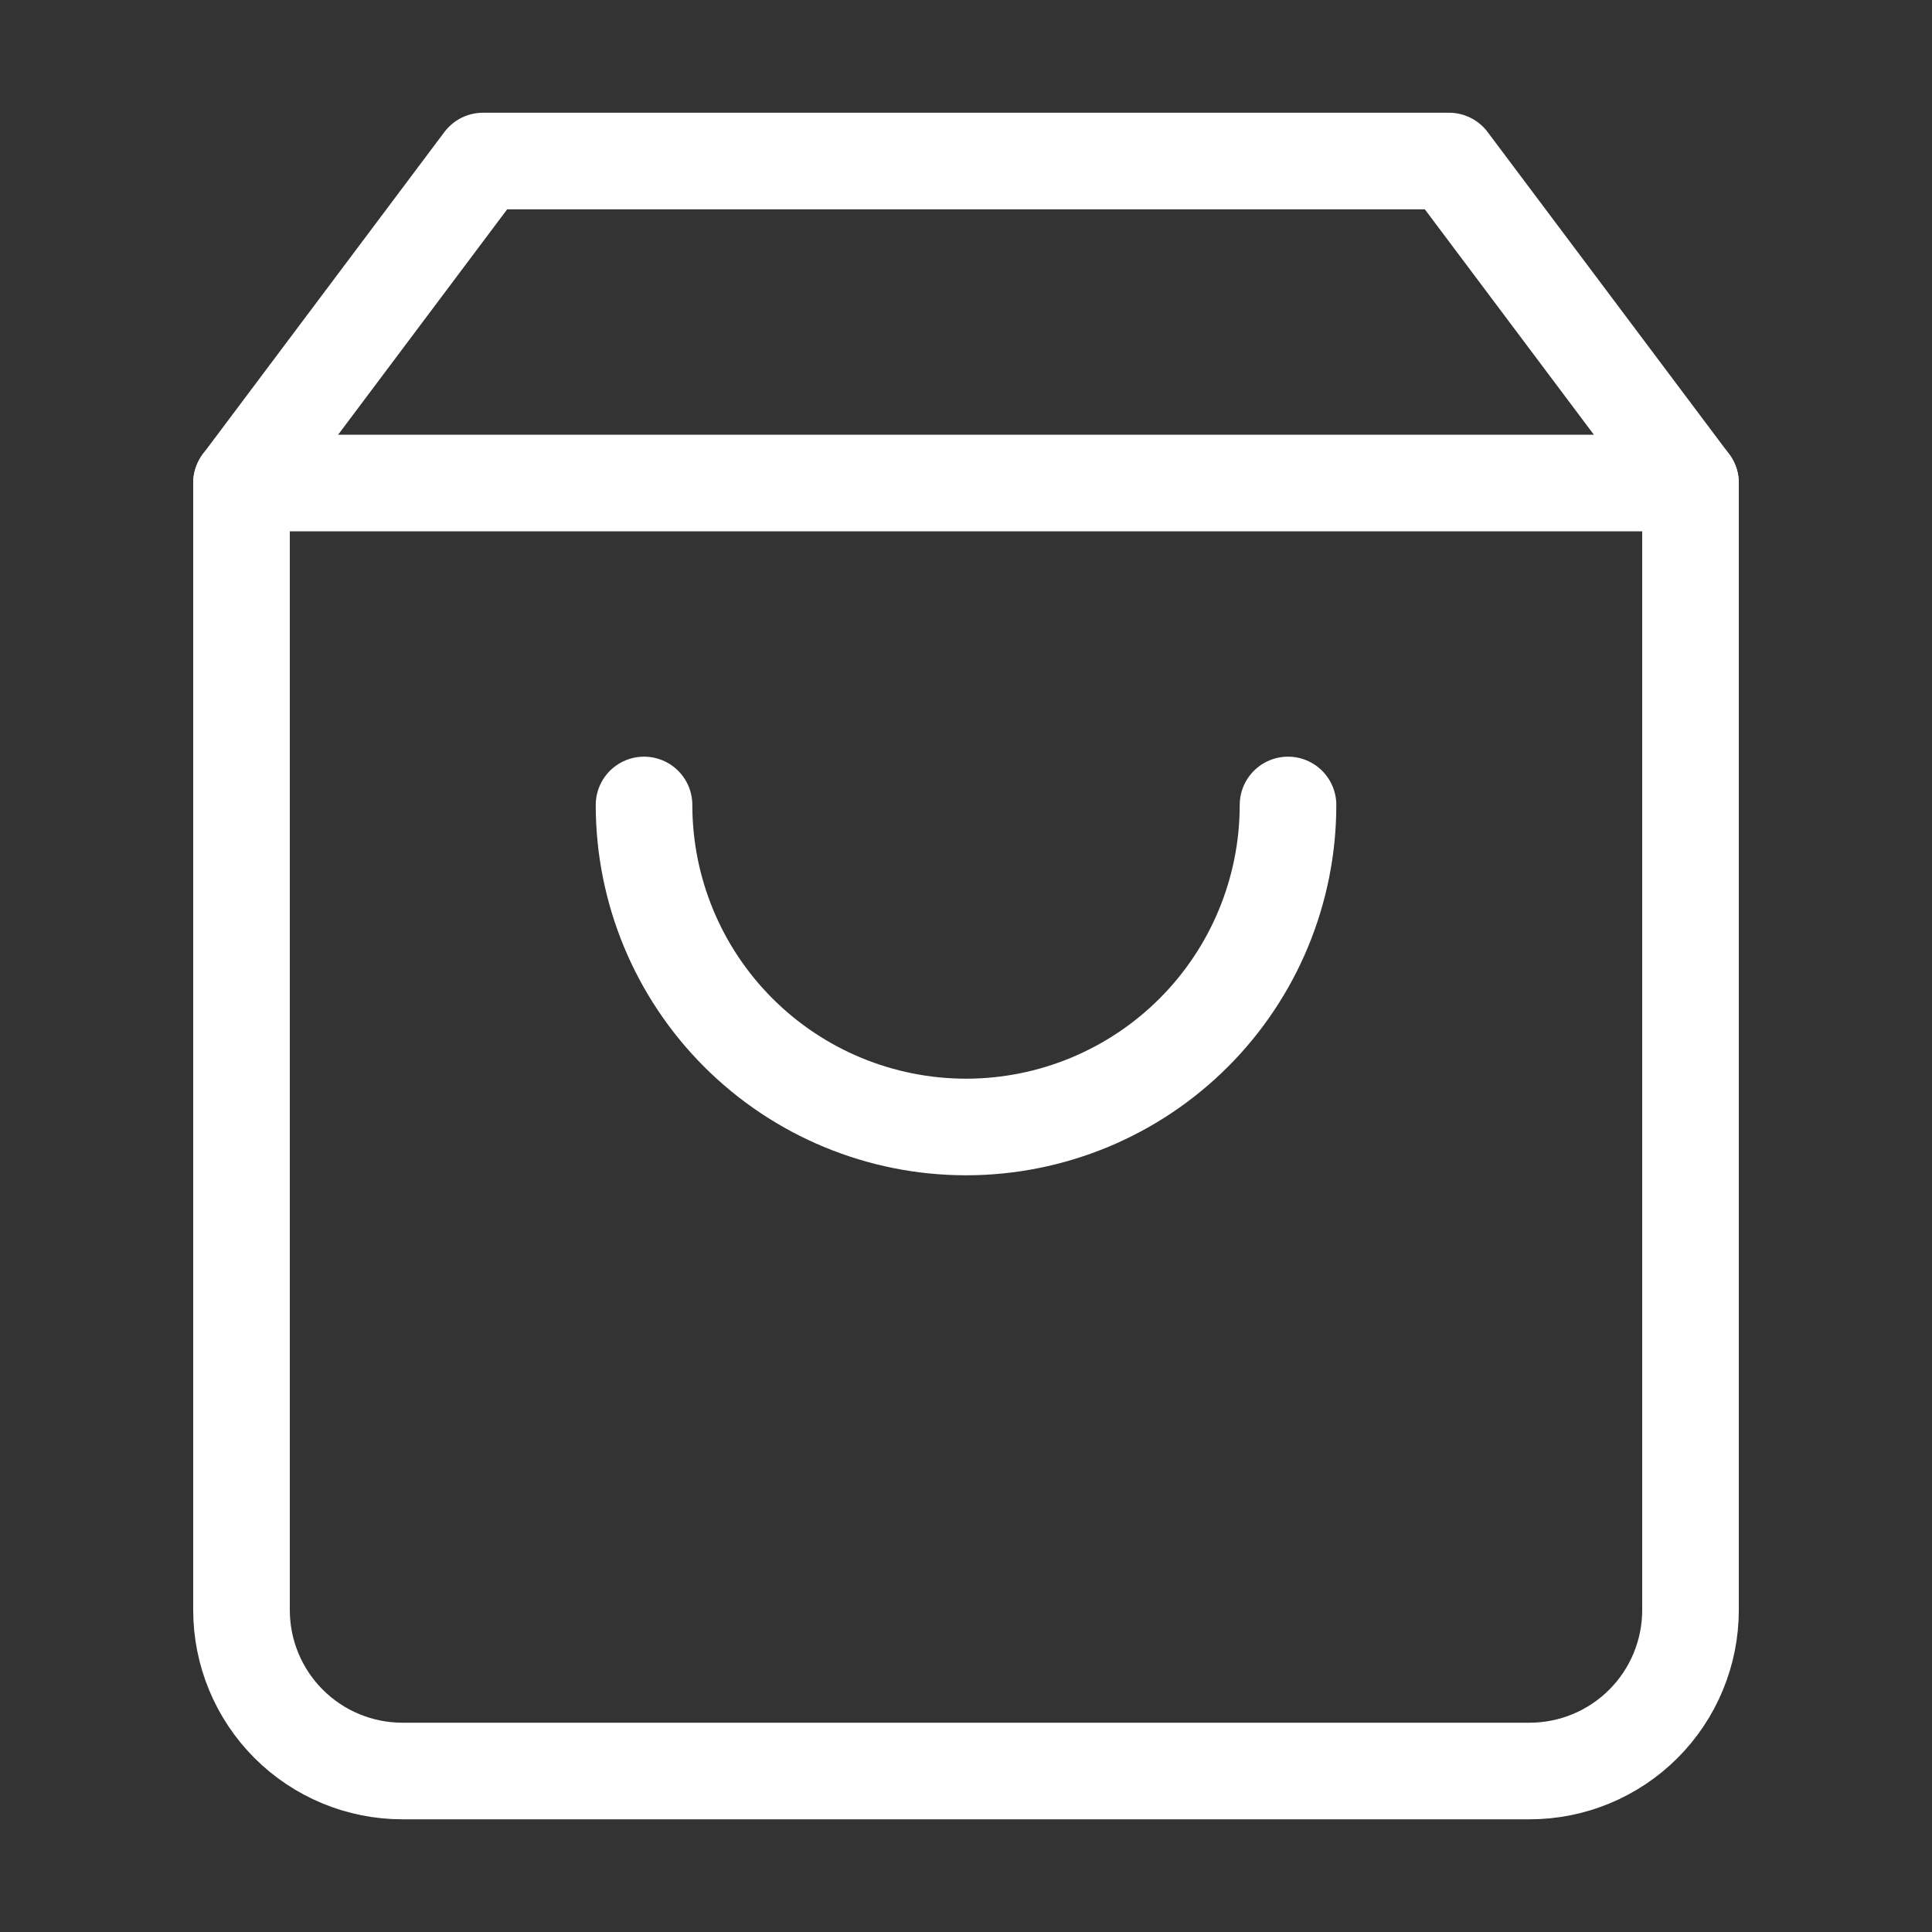
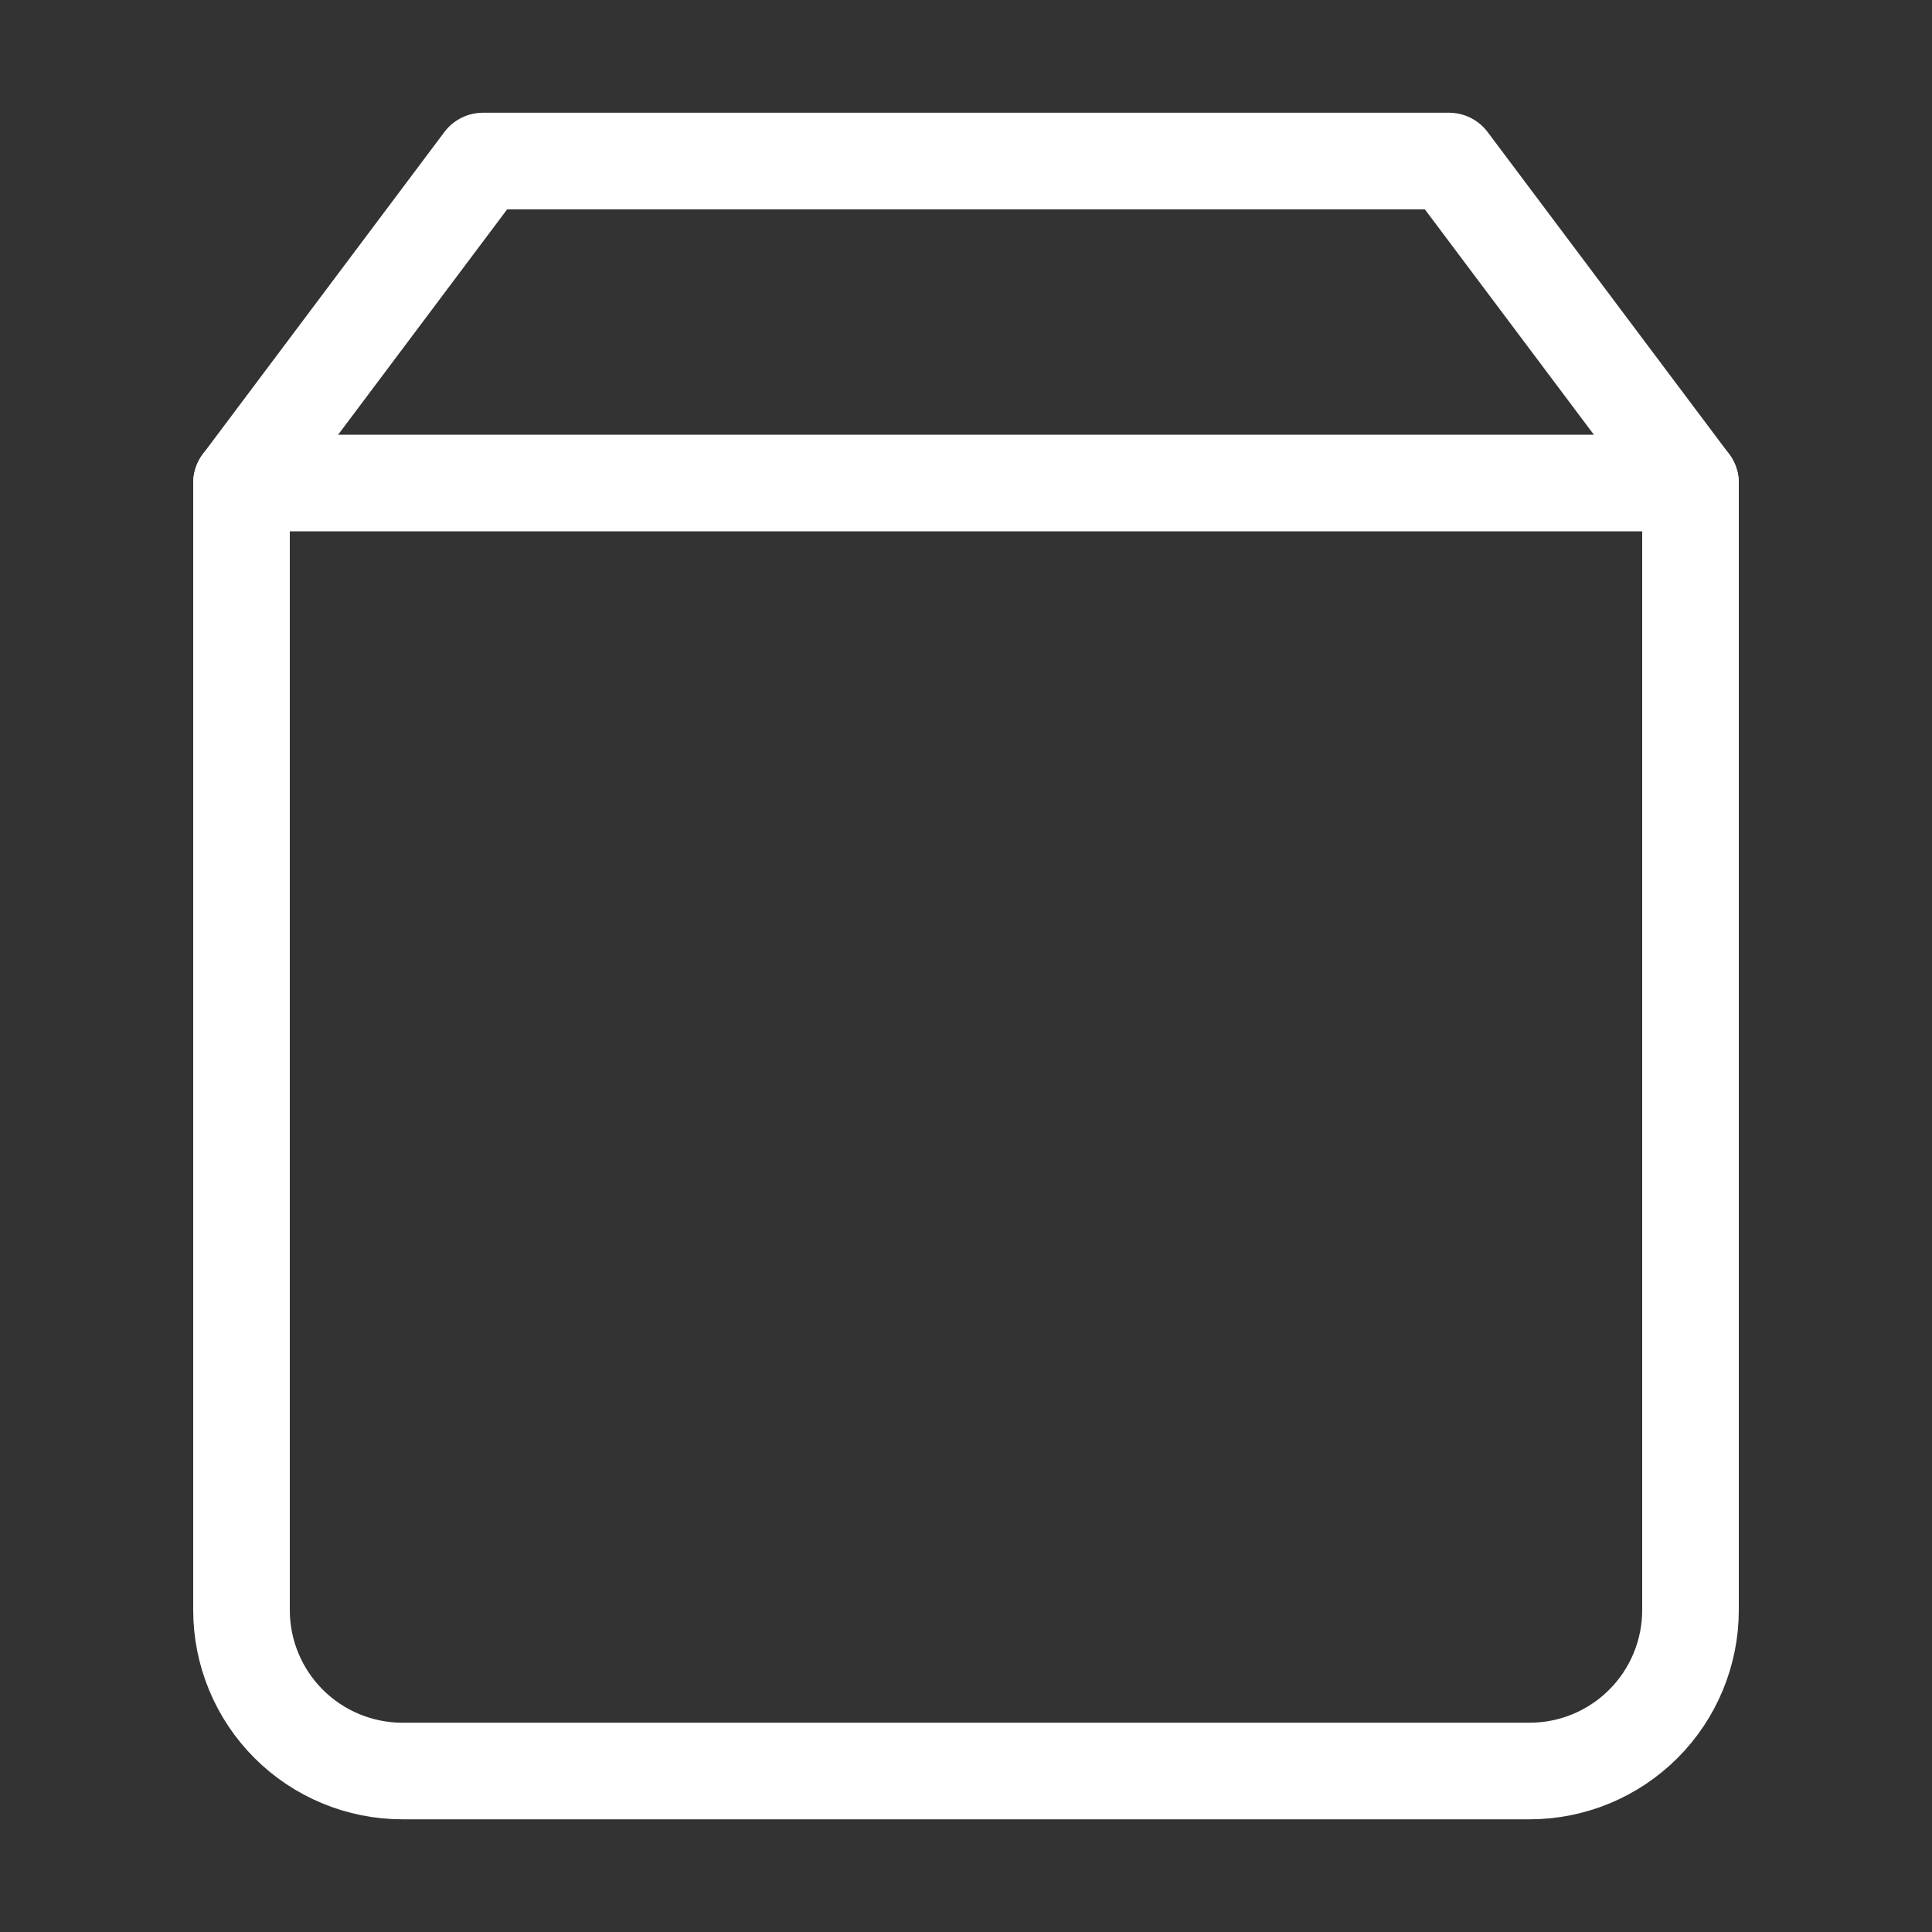
<svg xmlns="http://www.w3.org/2000/svg" width="40" height="40" viewBox="0 0 40 40" fill="none">
  <rect x="0" y="0" width="40" height="40" fill="#333333" stroke="none" />
  <path d="M10 3.334L5 10.001V33.334C5 34.218 5.351 35.066 5.976 35.691C6.601 36.316 7.449 36.667 8.333 36.667H31.667C32.551 36.667 33.399 36.316 34.024 35.691C34.649 35.066 35 34.218 35 33.334V10.001L30 3.334H10Z" stroke="white" stroke-width="2" stroke-linecap="round" stroke-linejoin="round" />
  <path d="M5 10H35" stroke="white" stroke-width="2" stroke-linecap="round" stroke-linejoin="round" />
-   <path d="M26.667 16.666C26.667 18.434 25.965 20.13 24.715 21.38C23.465 22.63 21.769 23.333 20.001 23.333C18.233 23.333 16.537 22.63 15.287 21.38C14.036 20.13 13.334 18.434 13.334 16.666" stroke="white" stroke-width="2" stroke-linecap="round" stroke-linejoin="round" />
</svg>